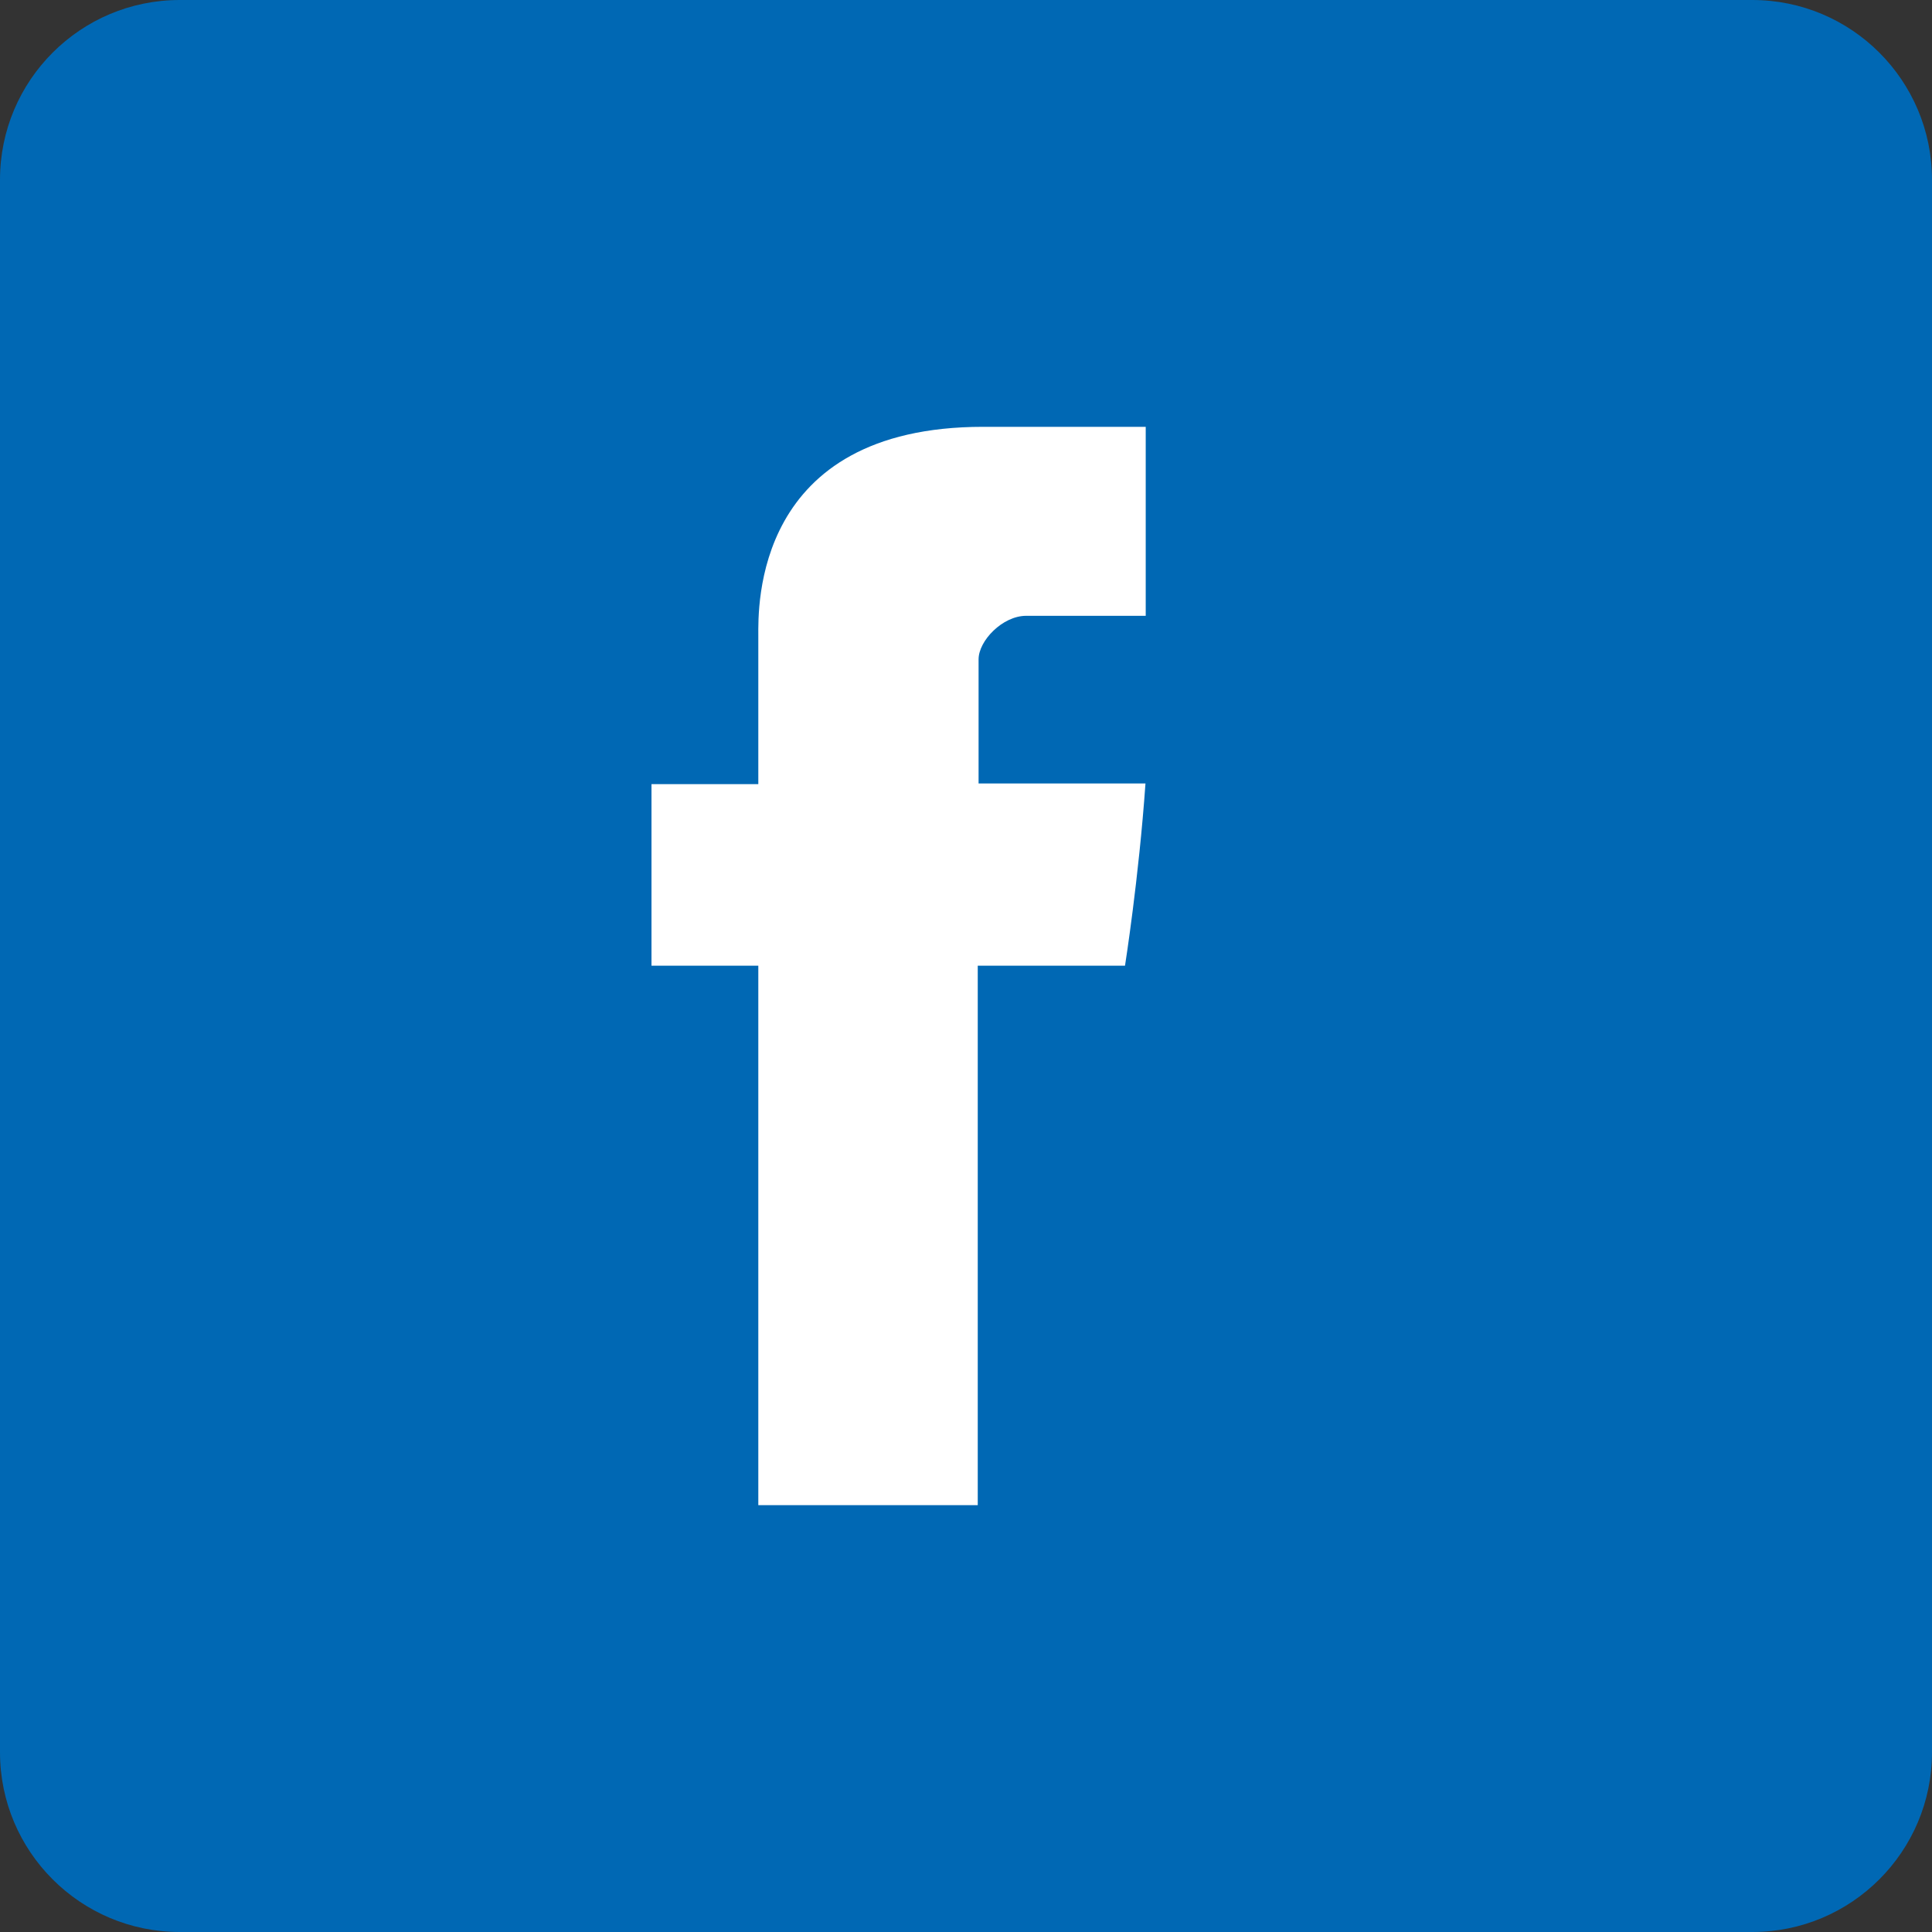
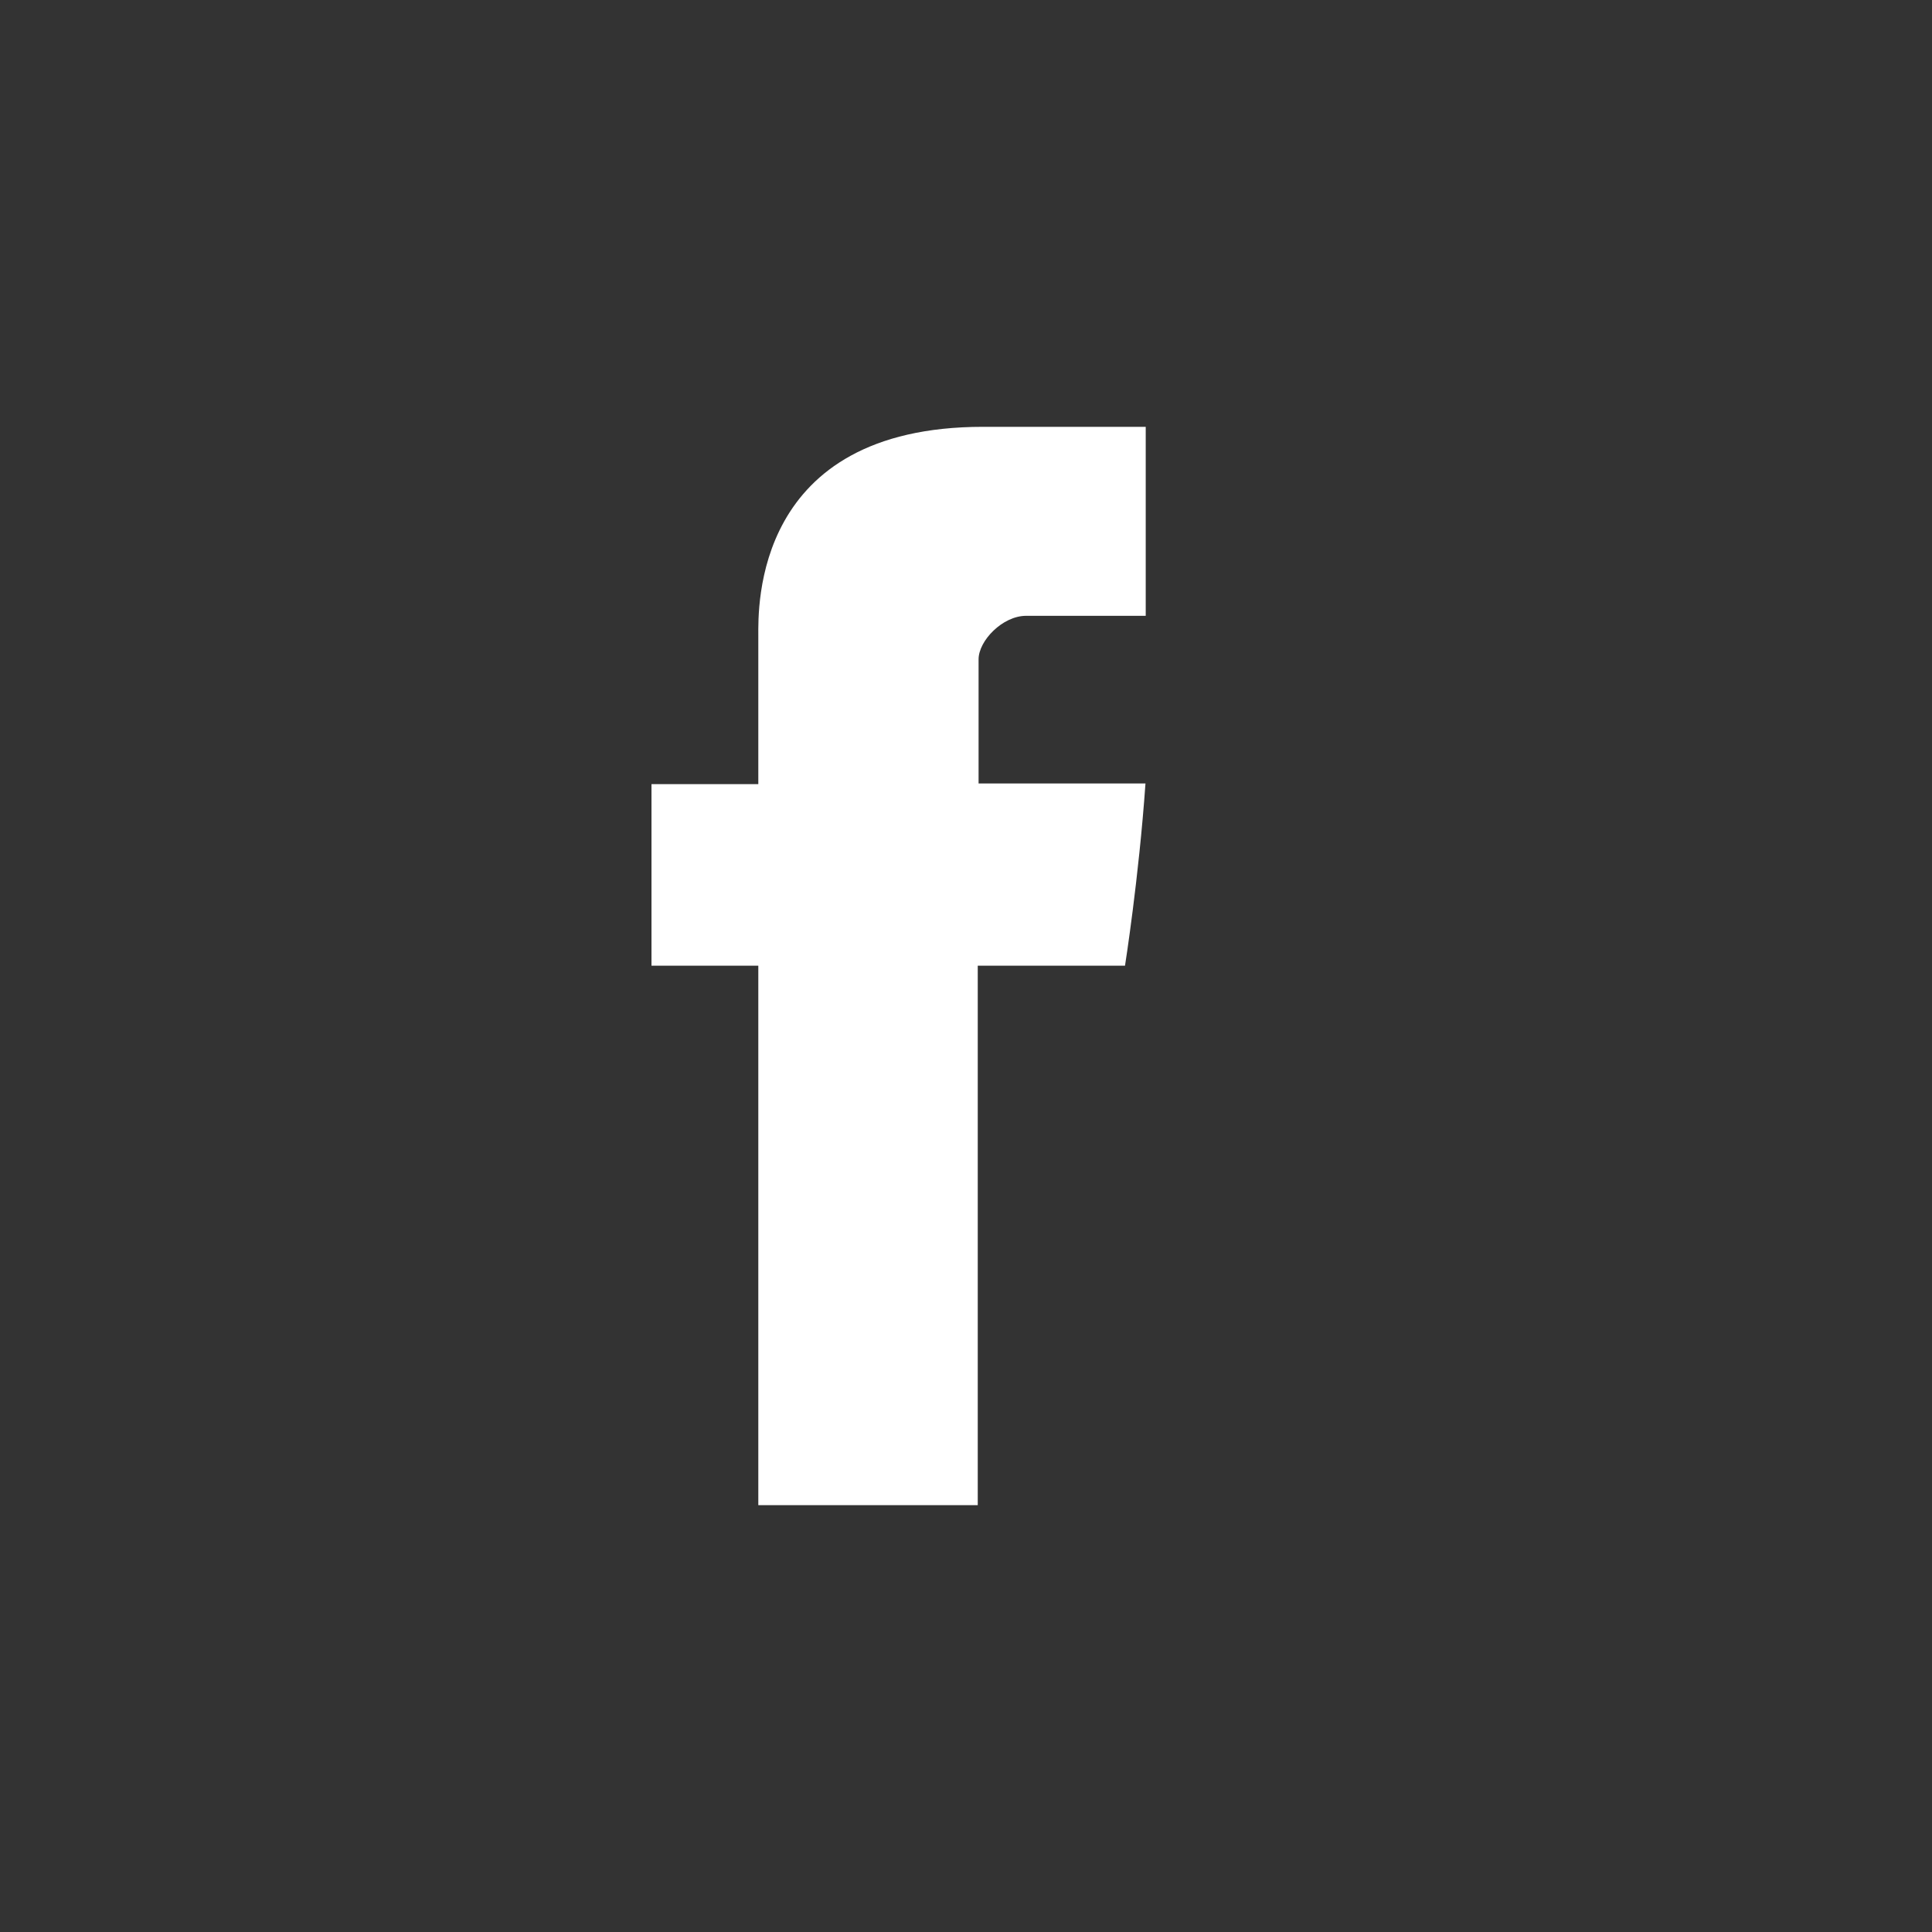
<svg xmlns="http://www.w3.org/2000/svg" fill="none" height="86" viewBox="0 0 86 86" width="86">
  <rect x="0" y="0" width="86" height="86" fill="#333333" stroke="none" />
-   <path clip-rule="evenodd" d="m0 8c0-4.418 3.582-8 8-8h70c4.418 0 8 3.582 8 8v70c0 4.418-3.582 8-8 8h-70c-4.418 0-8-3.582-8-8z" fill="#0068b4" fill-rule="evenodd" />
  <path d="m33.755 28.296v6.609h-4.755v8.081h4.755v24.014h9.768v-24.014h6.555s.614-3.875.911-8.112c-.853 0-7.429 0-7.429 0s0-4.701 0-5.525c0-.826 1.065-1.937 2.118-1.937h5.322c0-1.1 0-4.902 0-8.413-2.742 0-5.861 0-7.236 0-10.25-.001-10.009 8.089-10.009 9.296z" fill="#fff" />
</svg>